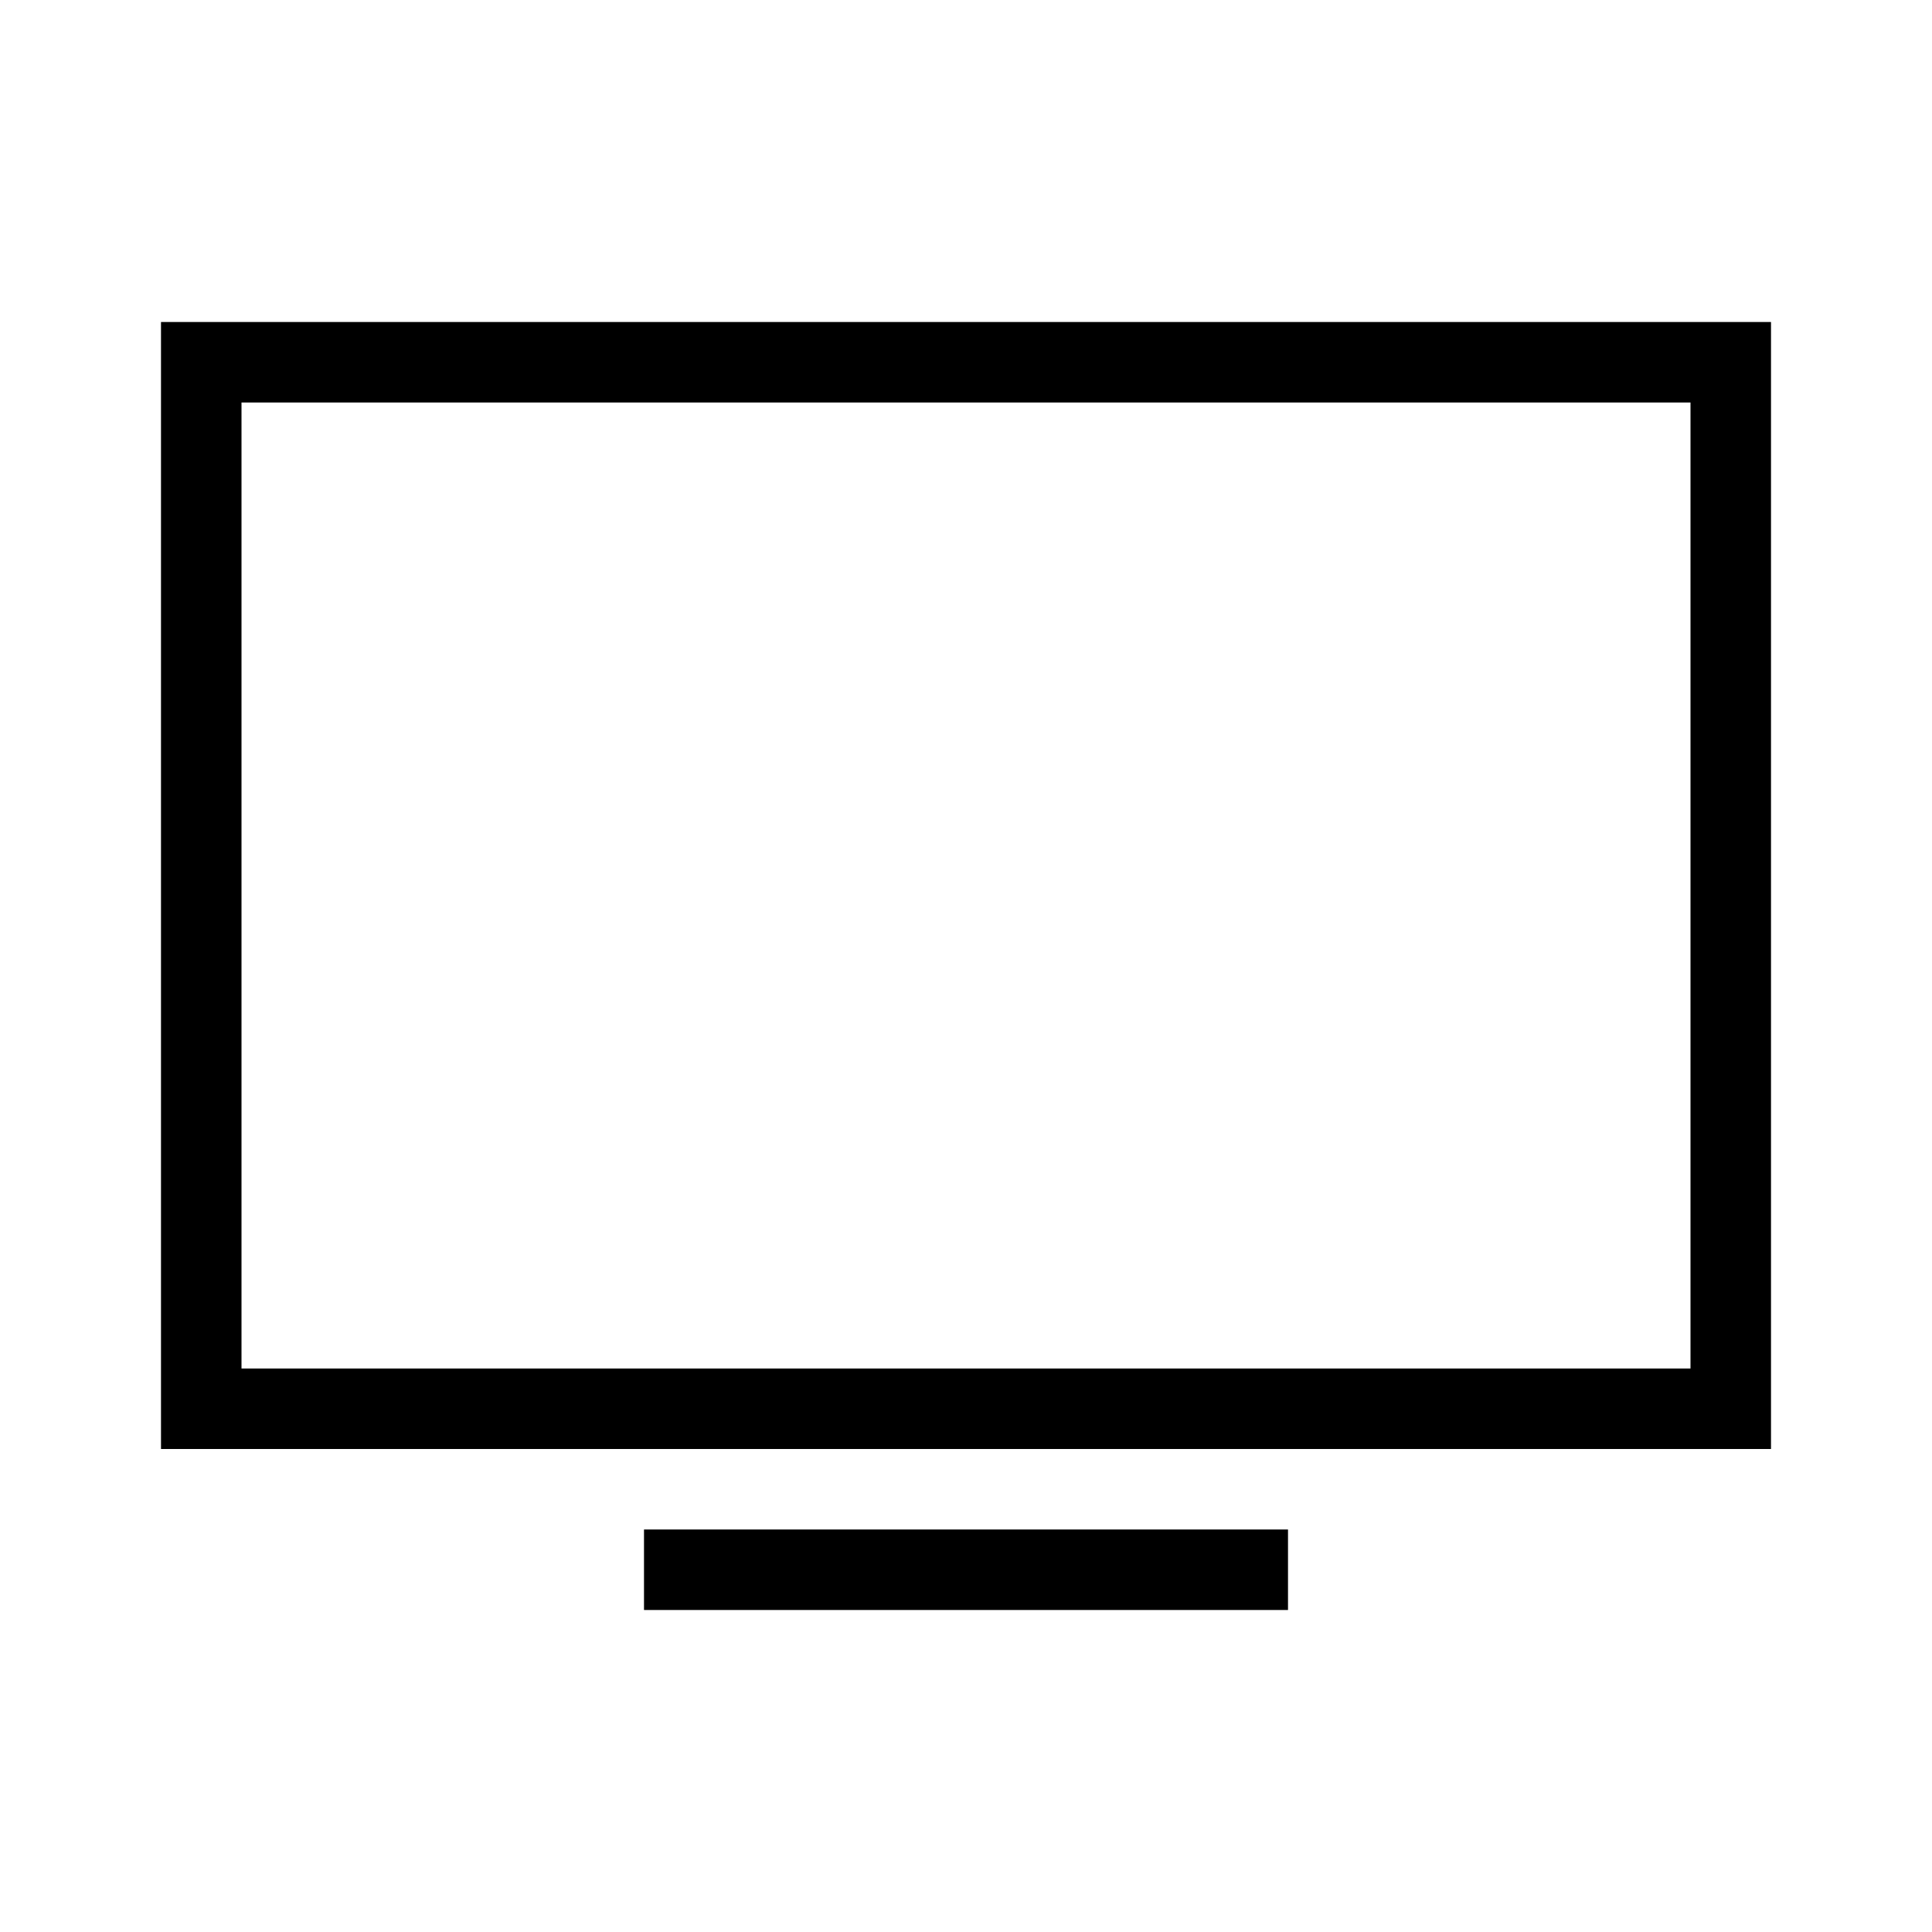
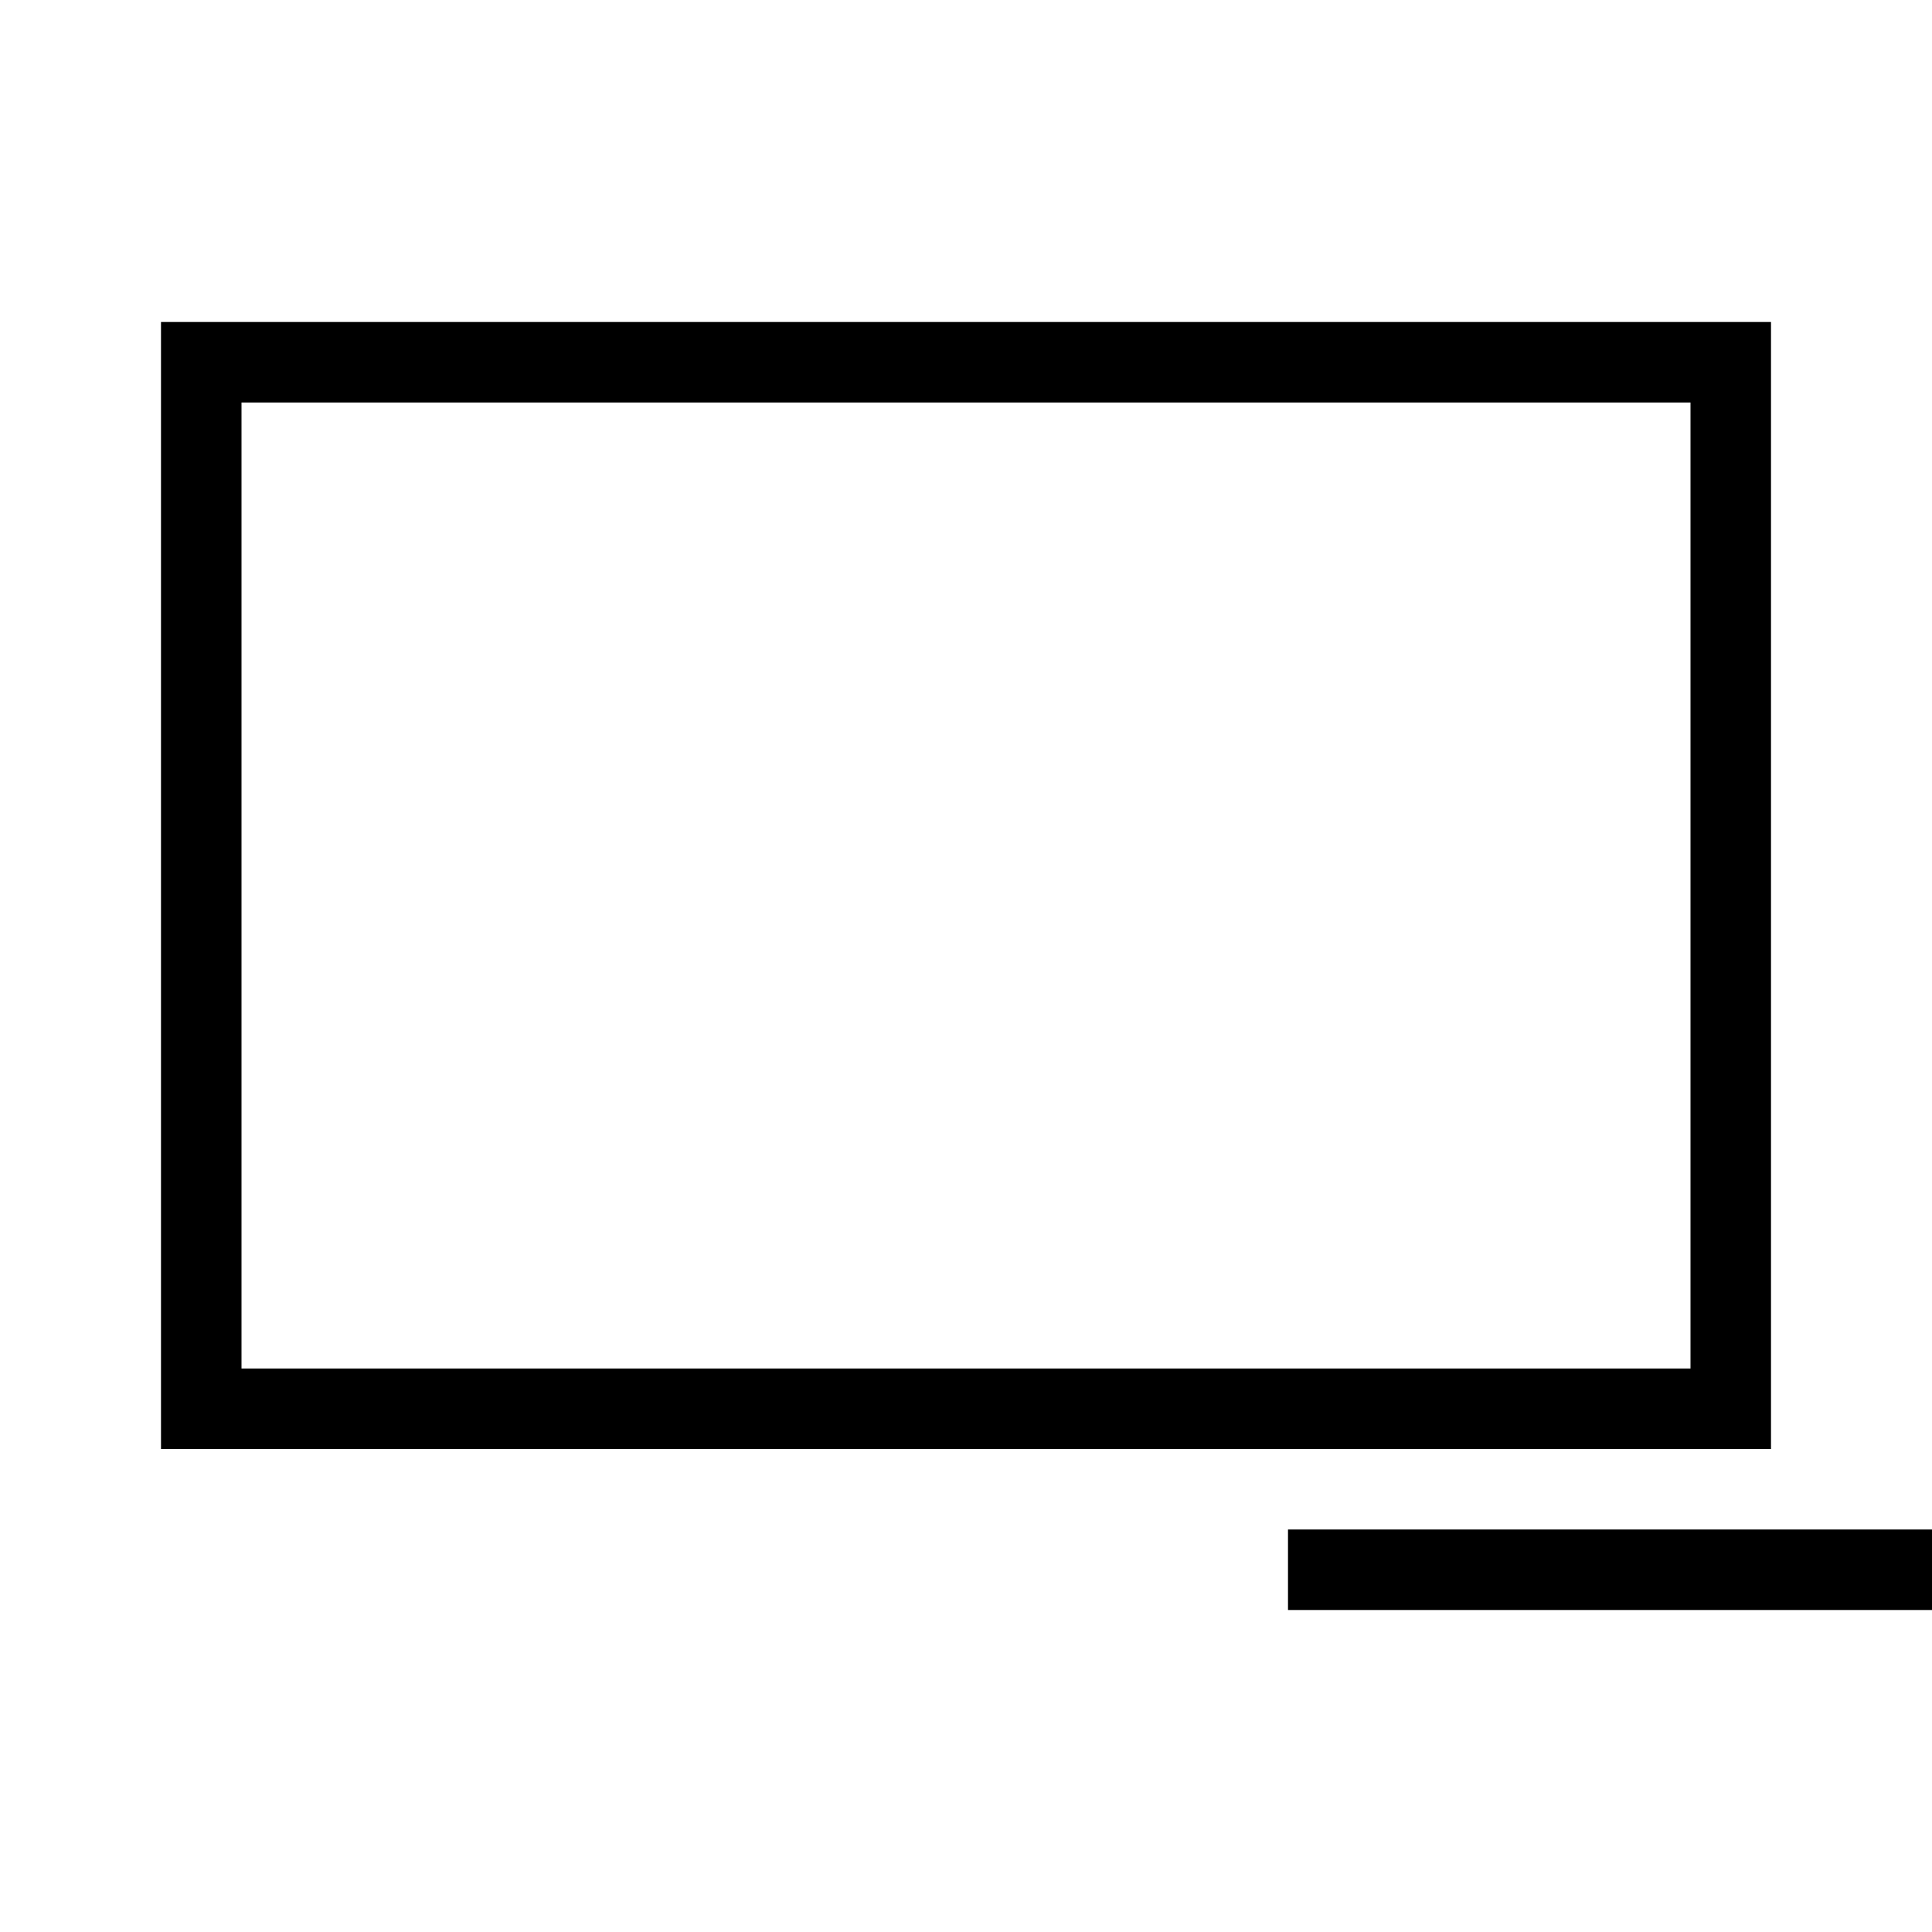
<svg xmlns="http://www.w3.org/2000/svg" id="Layer_2" viewBox="0 0 24 24">
  <g id="_1px">
    <g id="tv">
-       <rect id="light_devicesandhardware_tv_background" width="24" height="24" style="fill:none;" />
      <path id="Rectangle_188_Stroke_" d="m22,18H2V4h20v14ZM3,5v12h18V5H3Z" />
-       <path id="Vector_20_Stroke_" d="m16,20h-8v-1h8v1Z" />
+       <path id="Vector_20_Stroke_" d="m16,20v-1h8v1Z" />
    </g>
  </g>
</svg>